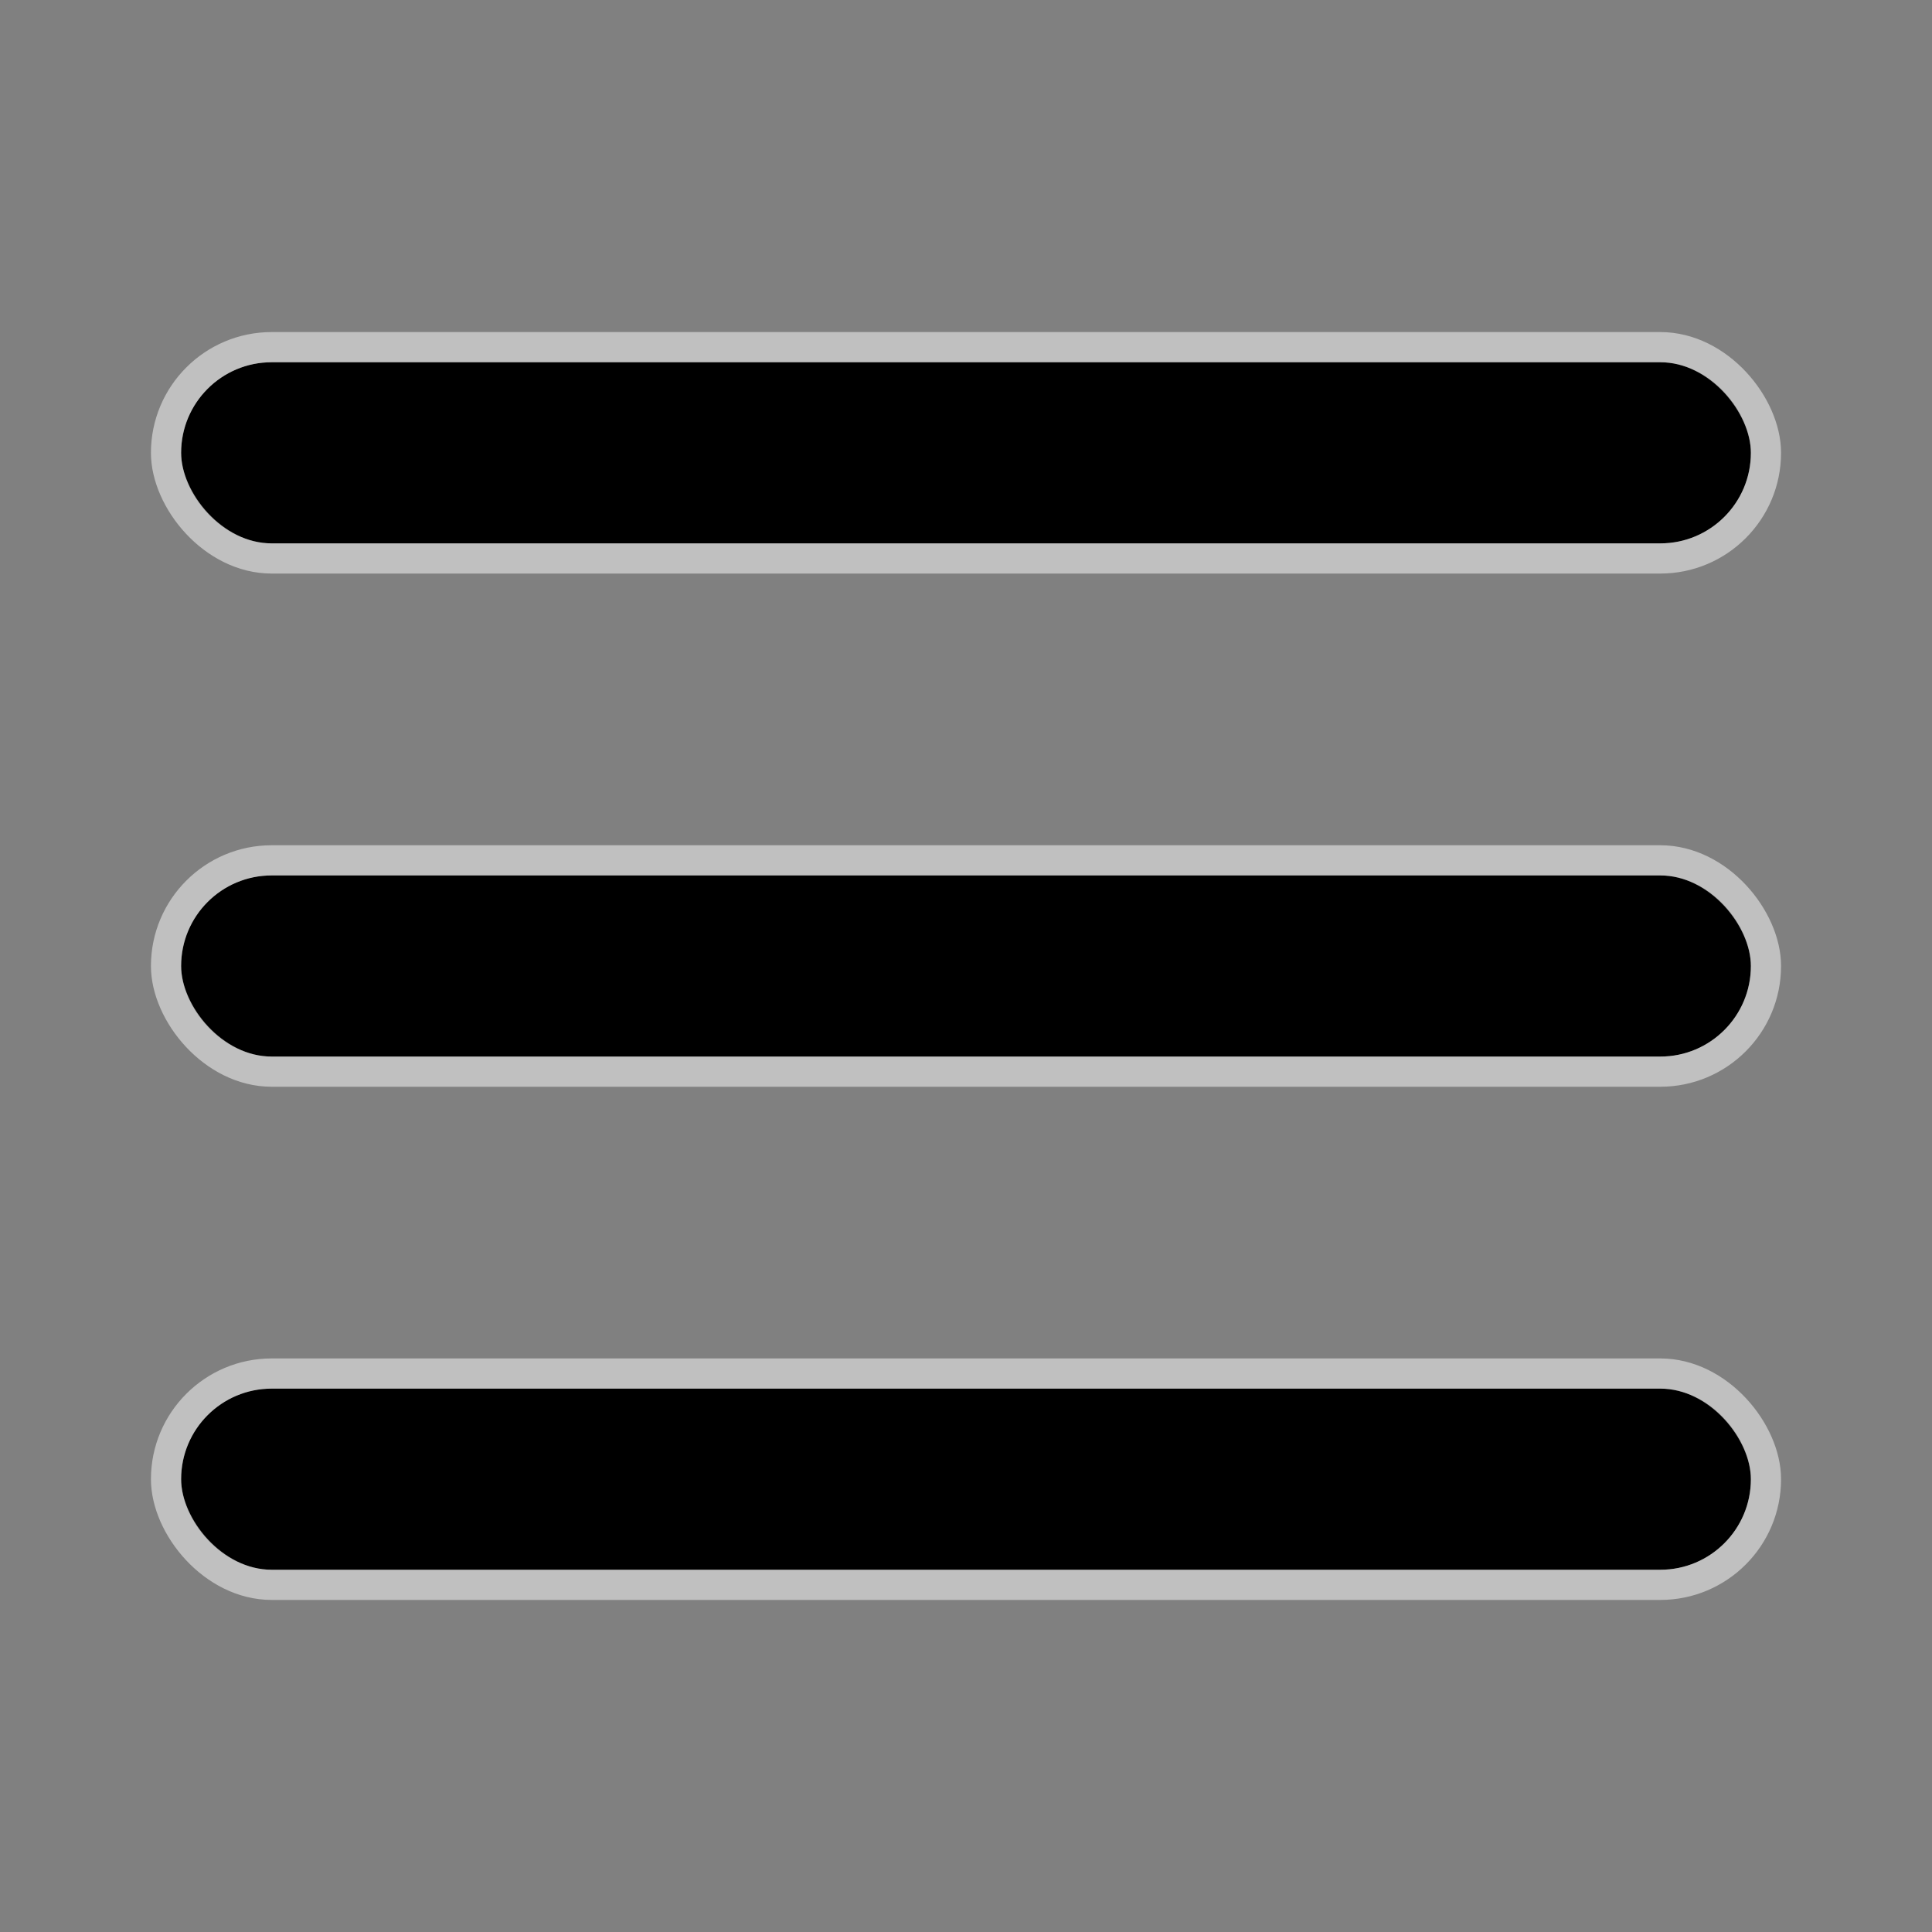
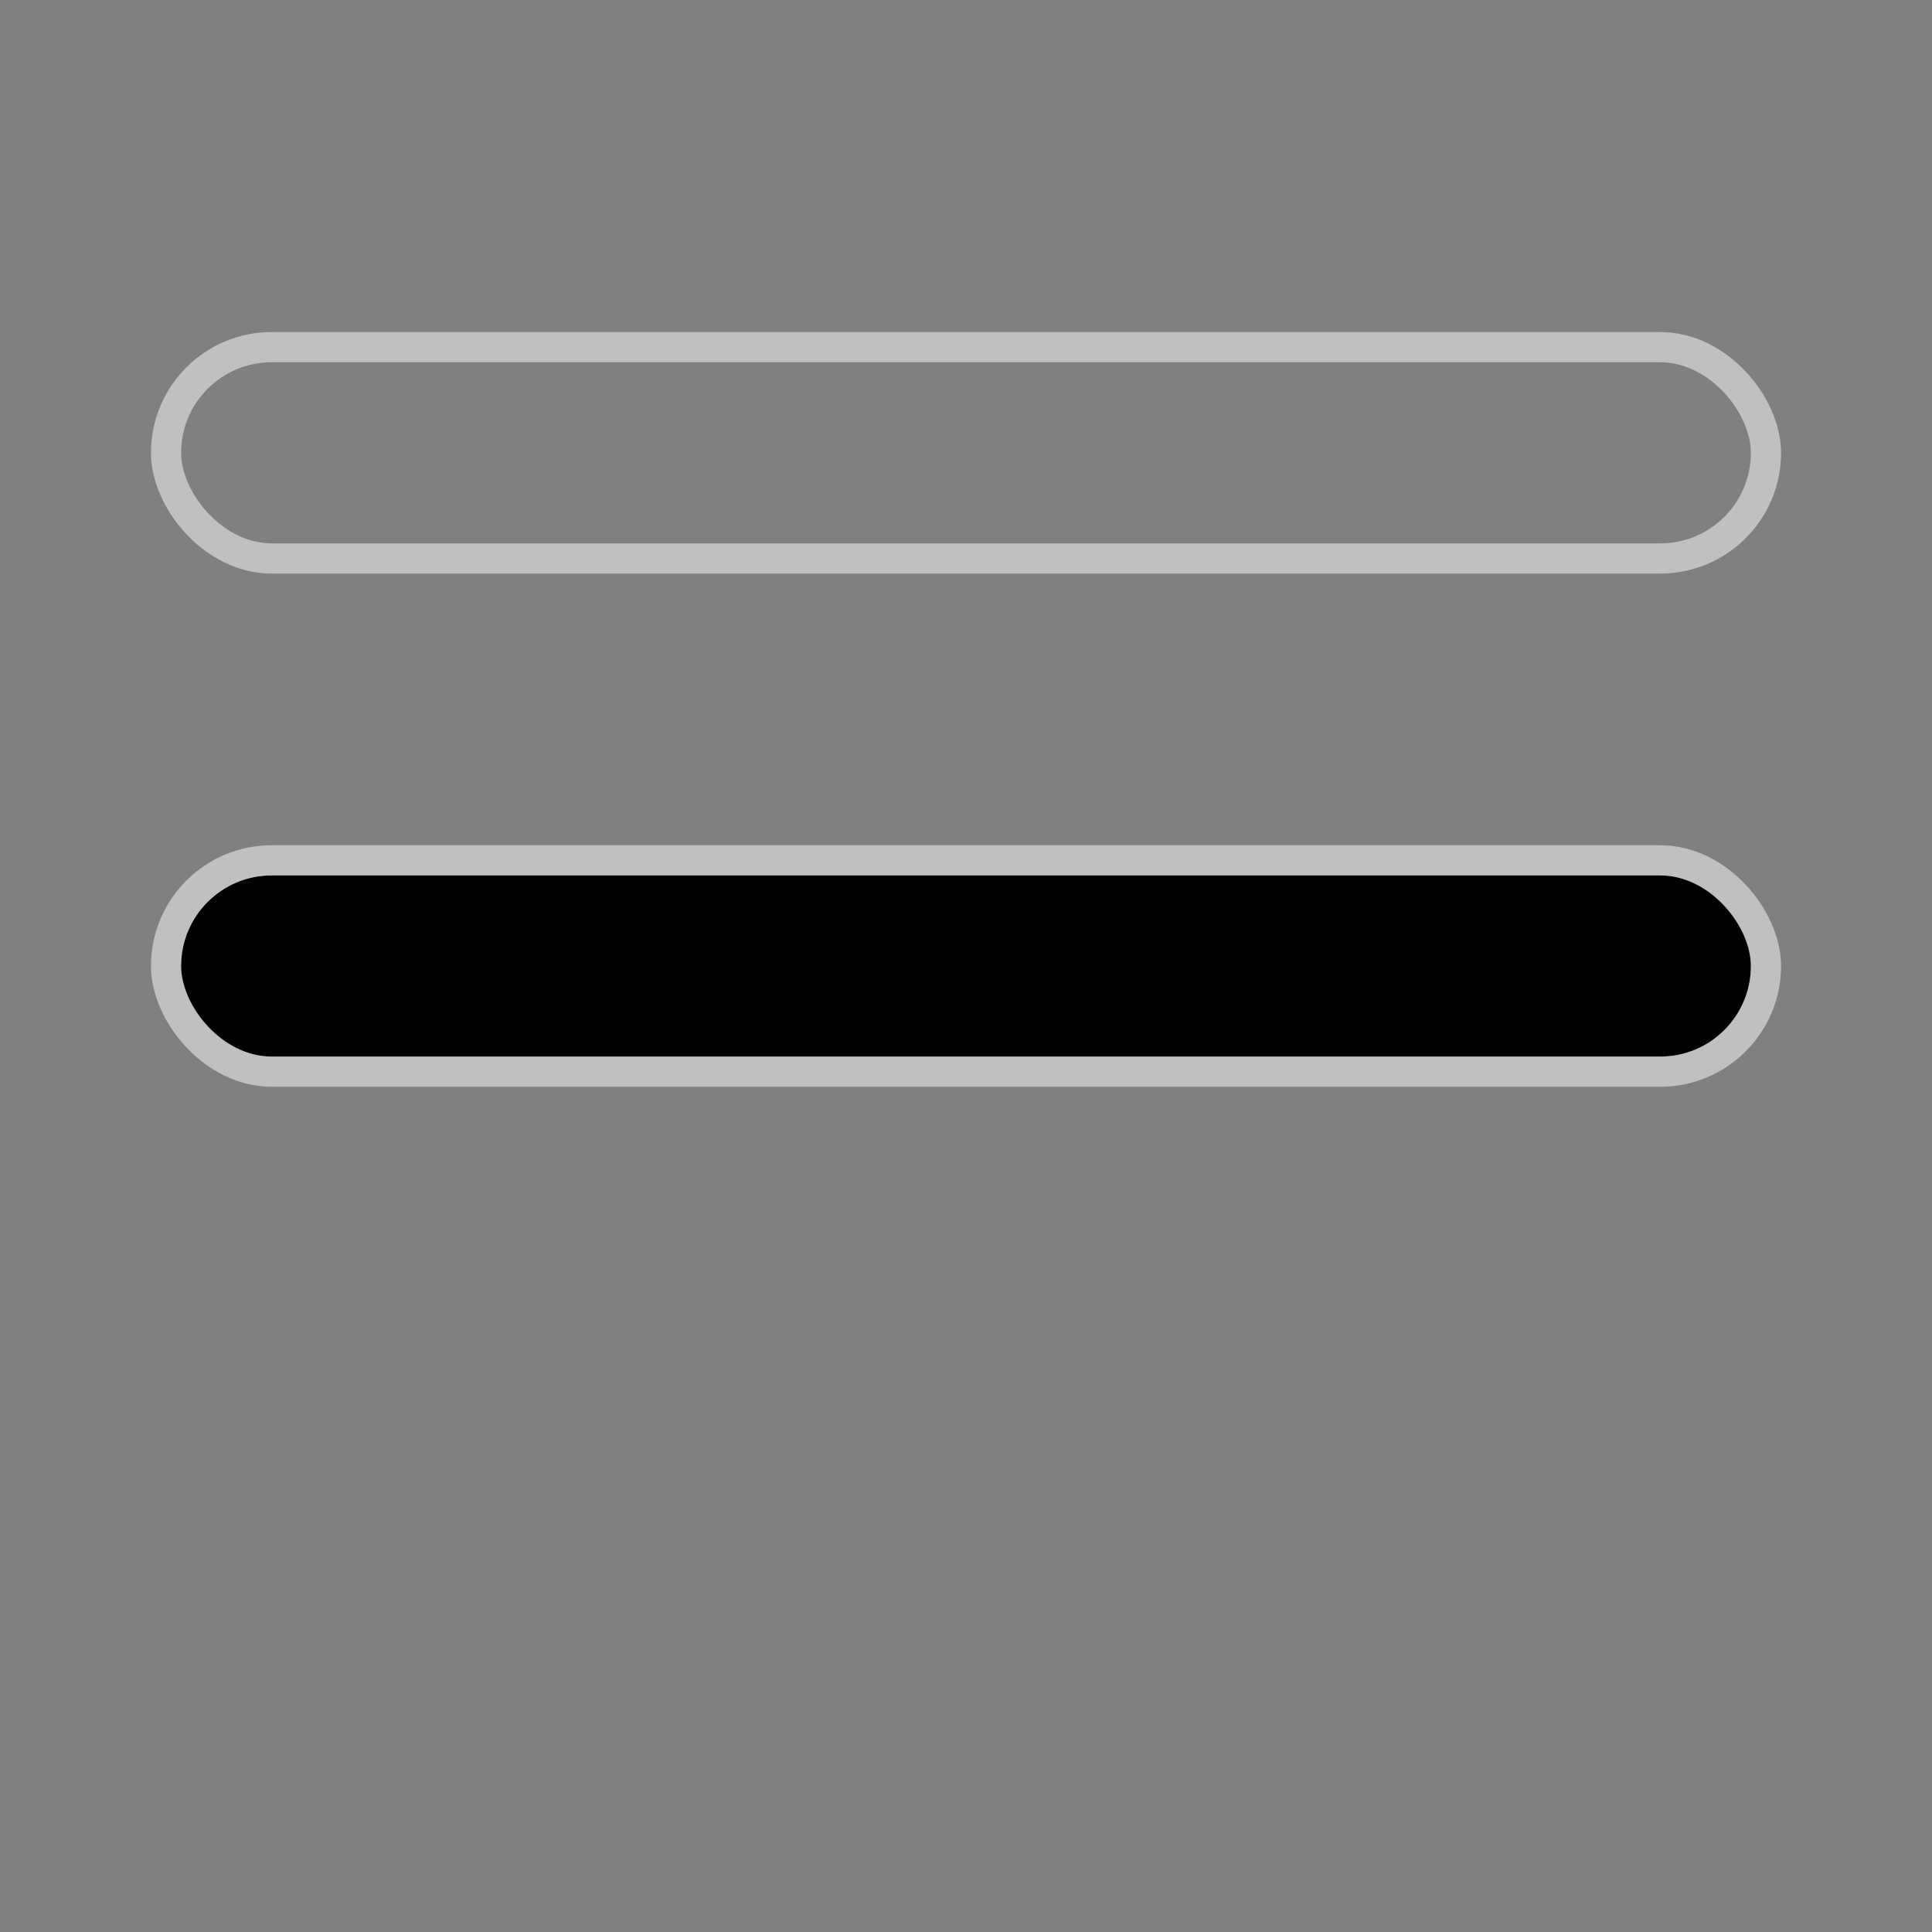
<svg xmlns="http://www.w3.org/2000/svg" width="32" height="32" viewBox="0 0 32 32" fill="none">
  <rect x="0" y="0" width="32" height="32" fill="#808080" stroke="none" />
-   <rect x="3" y="6" width="26" height="3" rx="1.5" fill="black" />
  <rect x="2.75" y="5.75" width="26.5" height="3.5" rx="1.75" stroke="white" stroke-opacity="0.5" stroke-width="0.5" />
  <rect x="3" y="14.5" width="26" height="3" rx="1.5" fill="black" />
  <rect x="2.75" y="14.25" width="26.5" height="3.5" rx="1.75" stroke="white" stroke-opacity="0.5" stroke-width="0.5" />
-   <rect x="3" y="23" width="26" height="3" rx="1.5" fill="black" />
-   <rect x="2.75" y="22.75" width="26.5" height="3.5" rx="1.75" stroke="white" stroke-opacity="0.5" stroke-width="0.5" />
</svg>